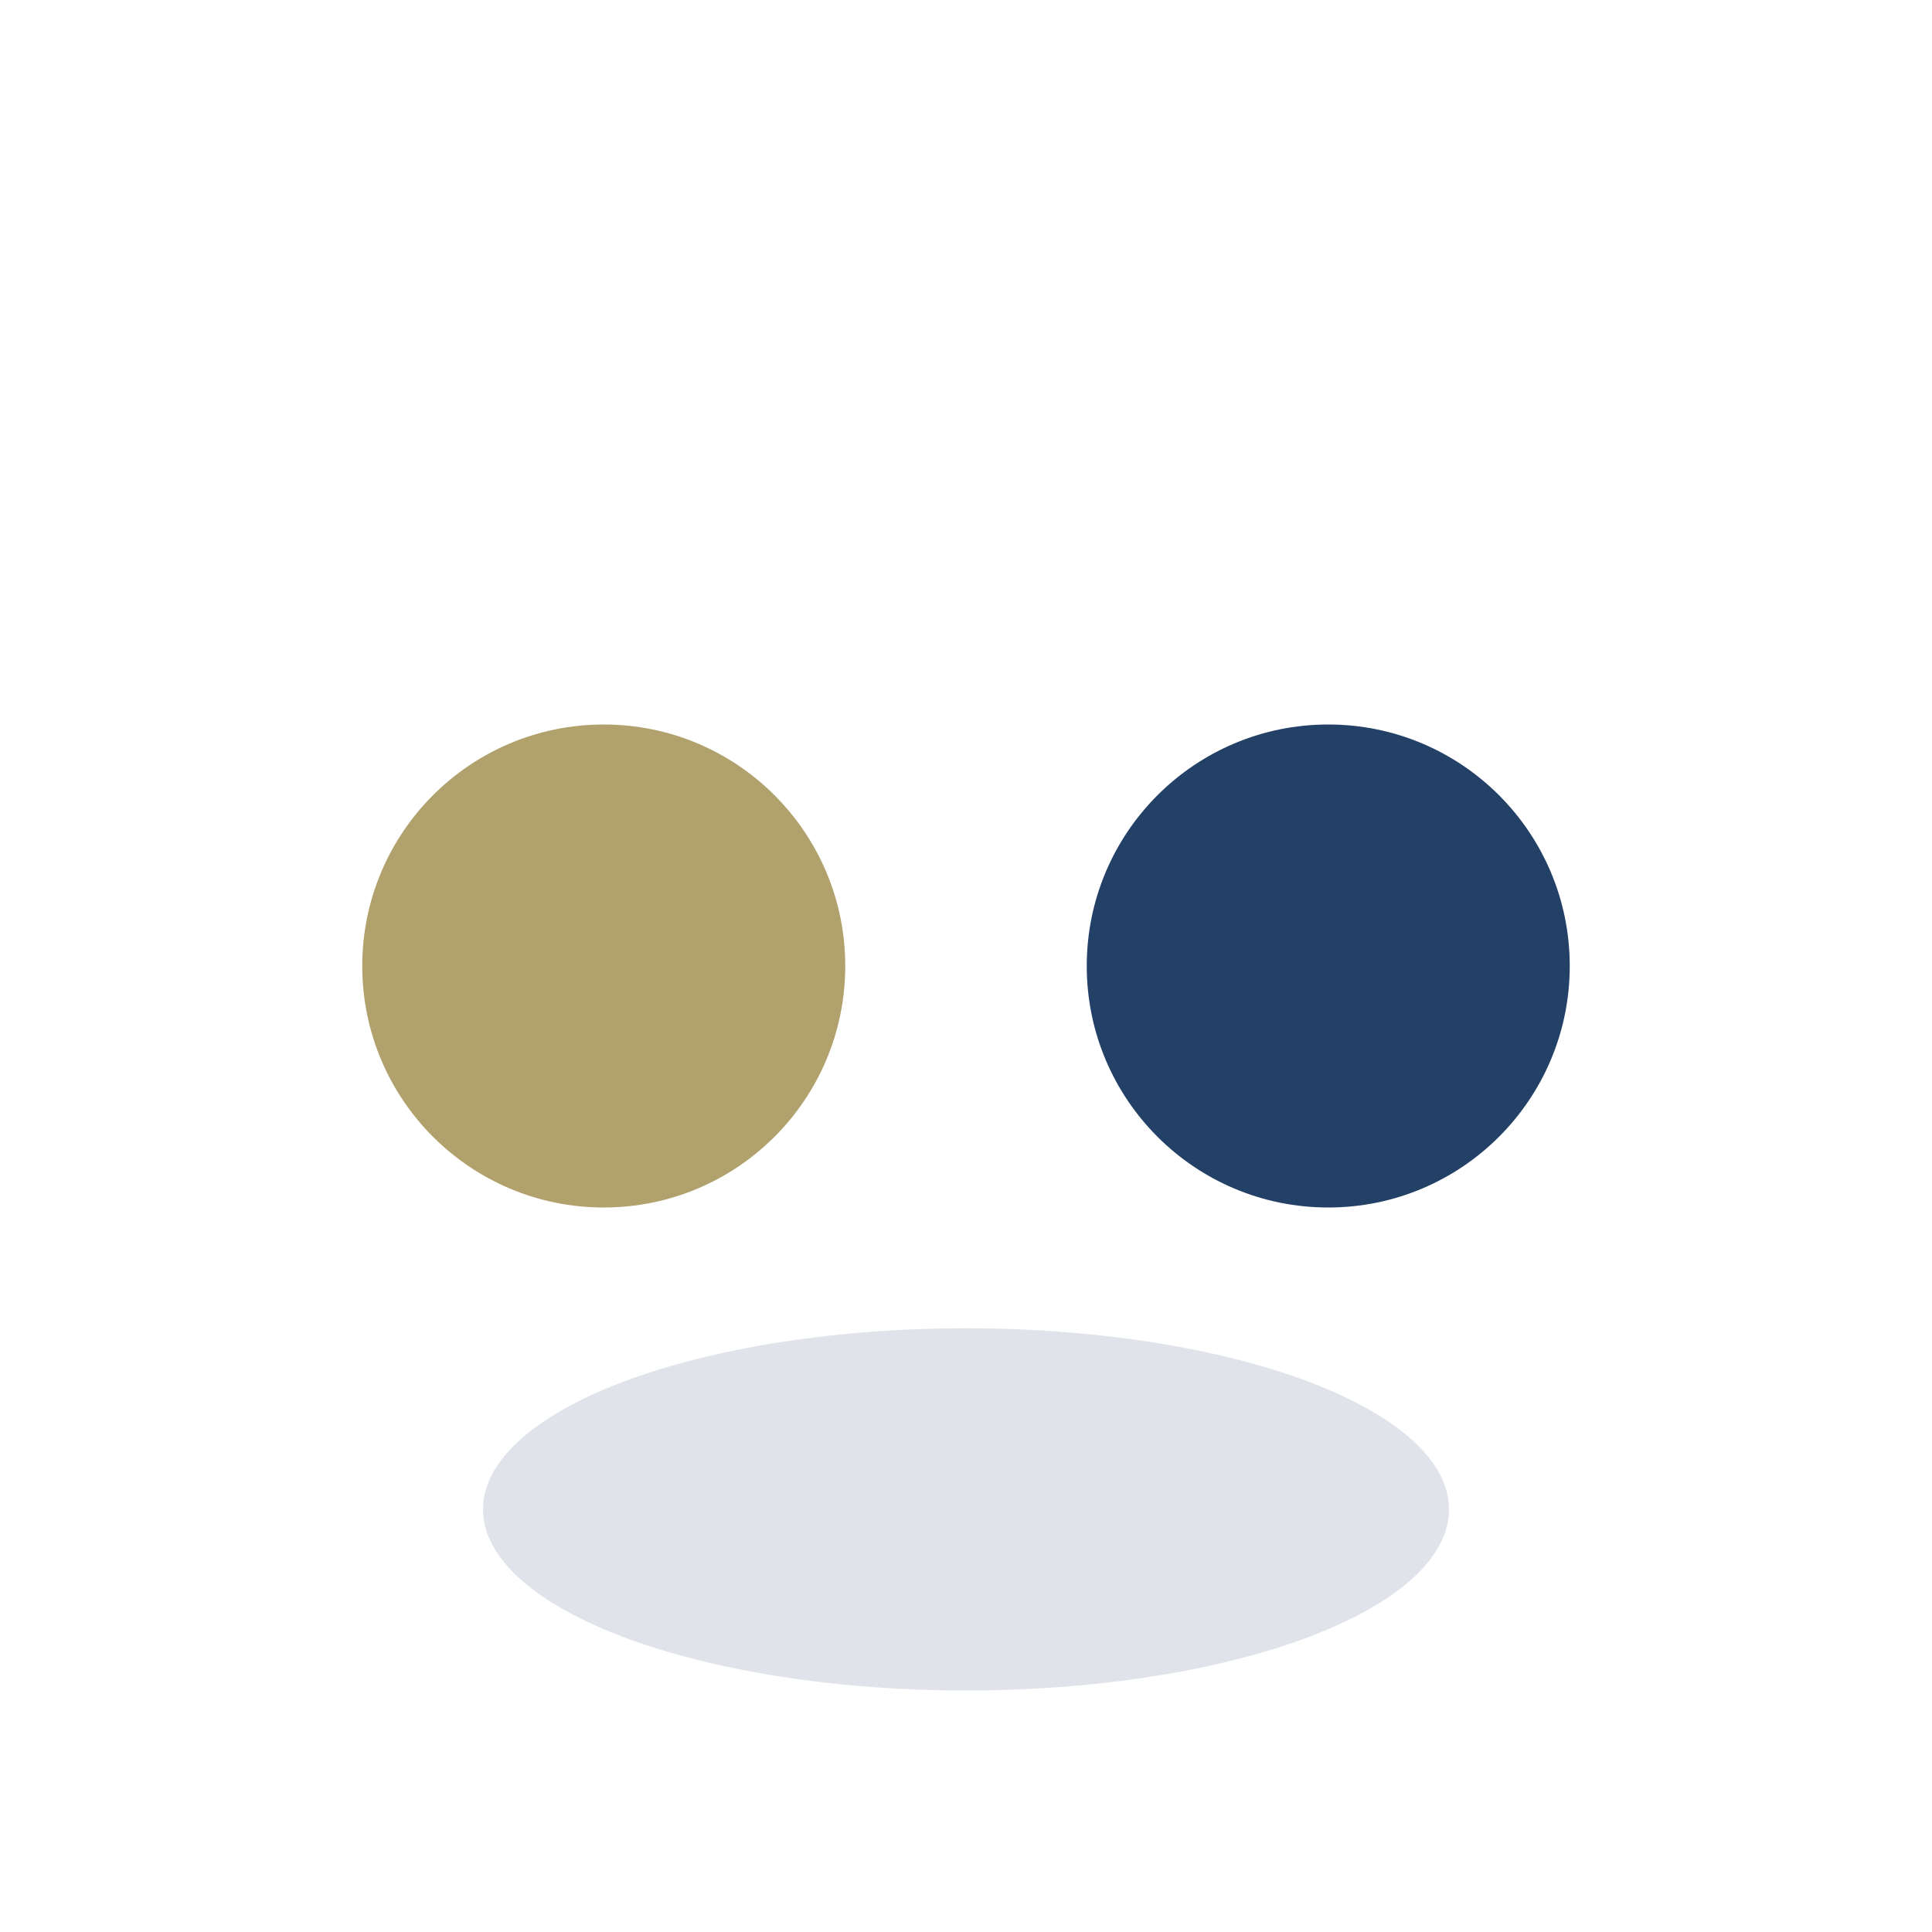
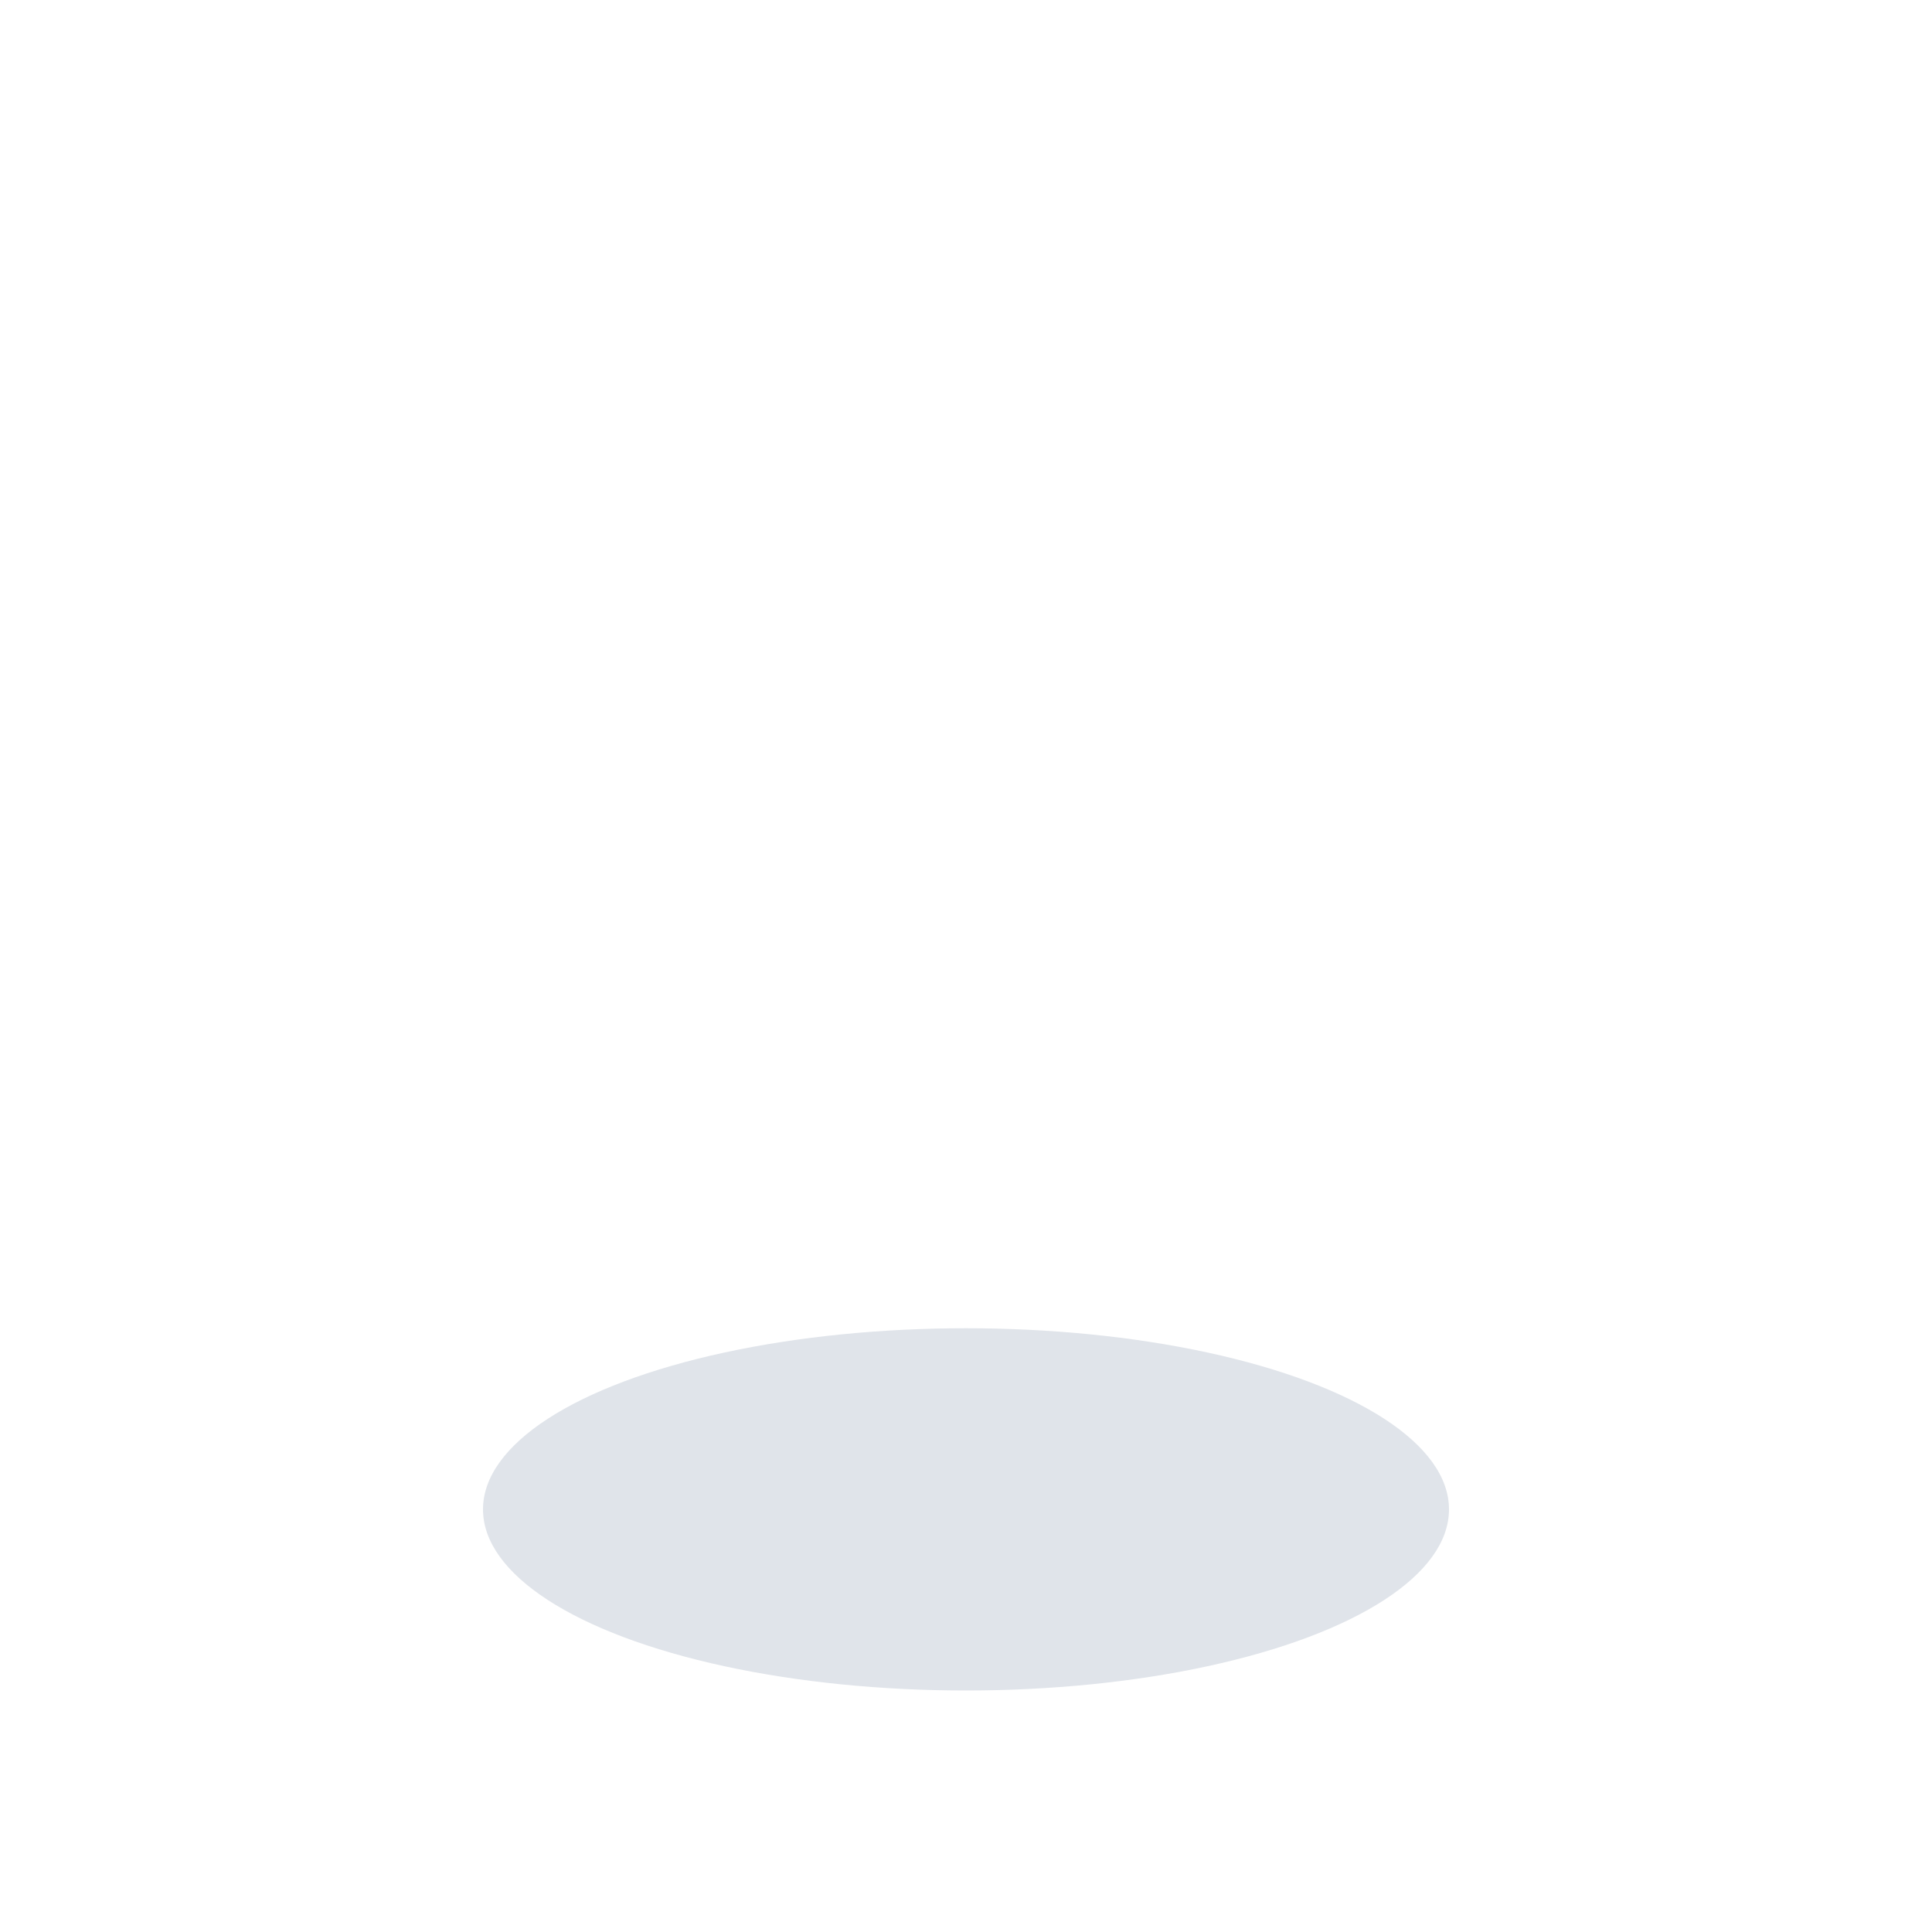
<svg xmlns="http://www.w3.org/2000/svg" width="32" height="32" viewBox="0 0 32 32">
-   <circle cx="10" cy="16" r="4" fill="#B1A16D" />
-   <circle cx="22" cy="16" r="4" fill="#234067" />
  <ellipse cx="16" cy="25" rx="8" ry="3" fill="#E0E4EA" />
</svg>